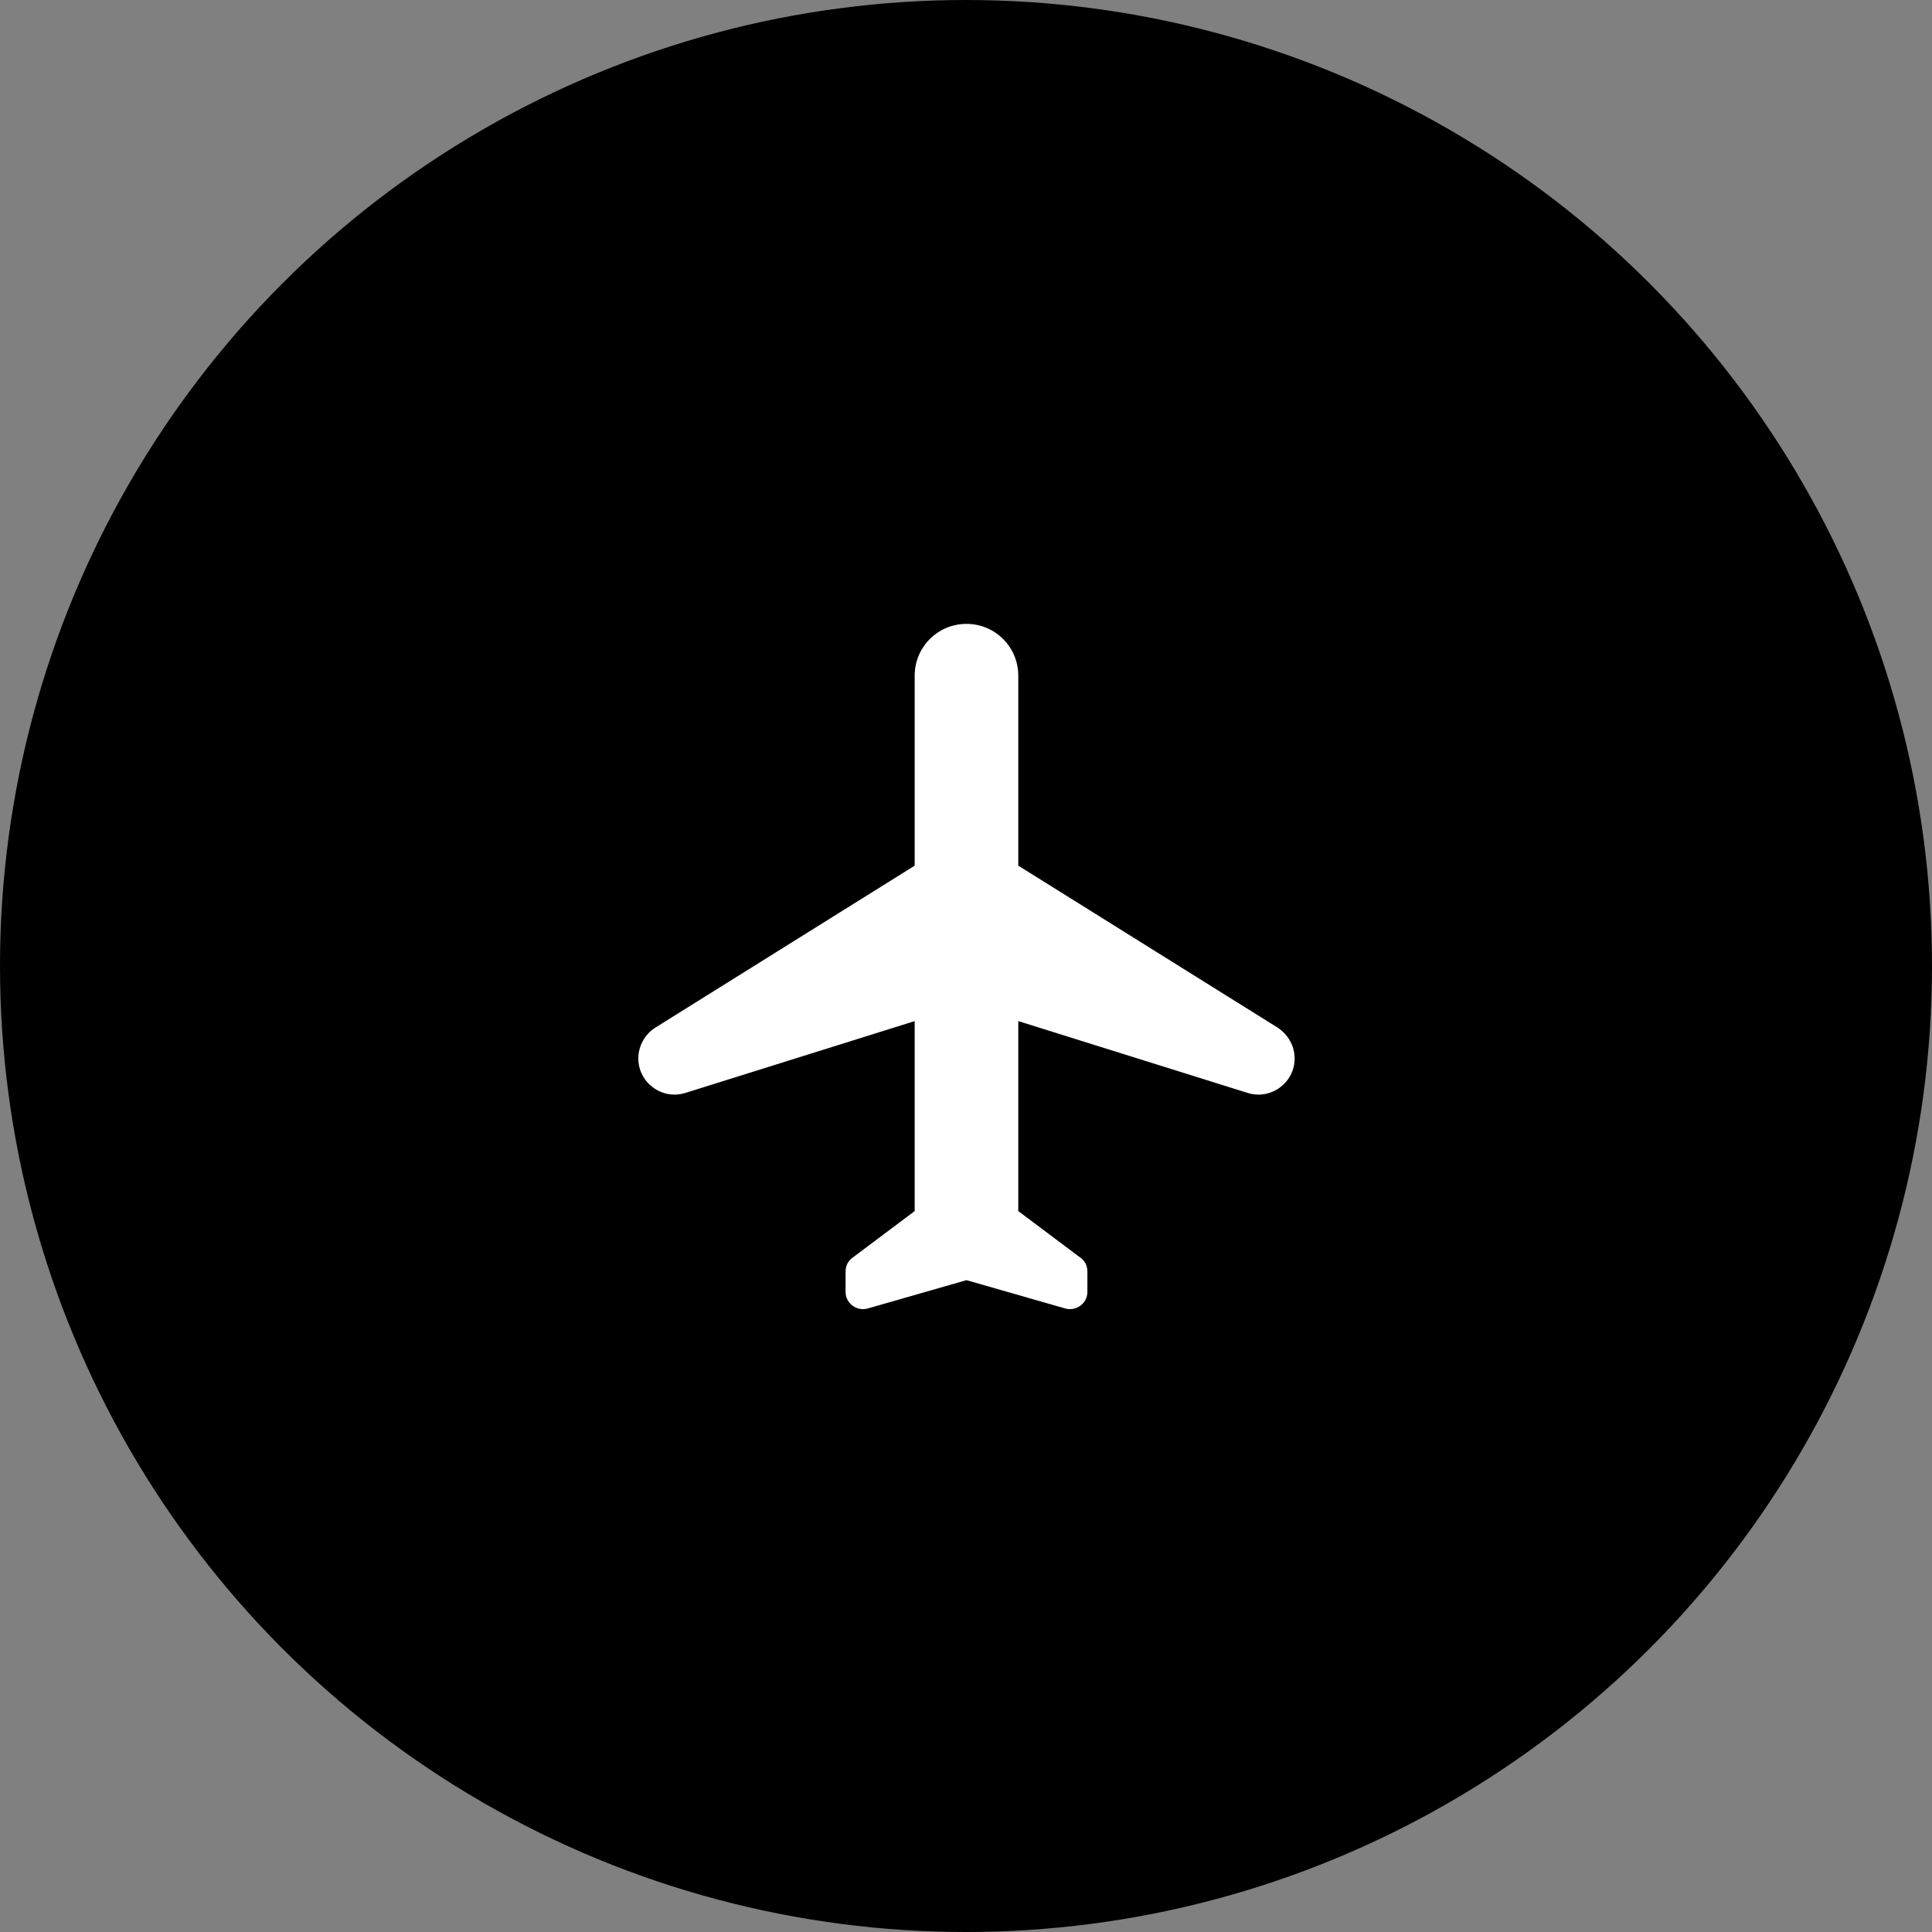
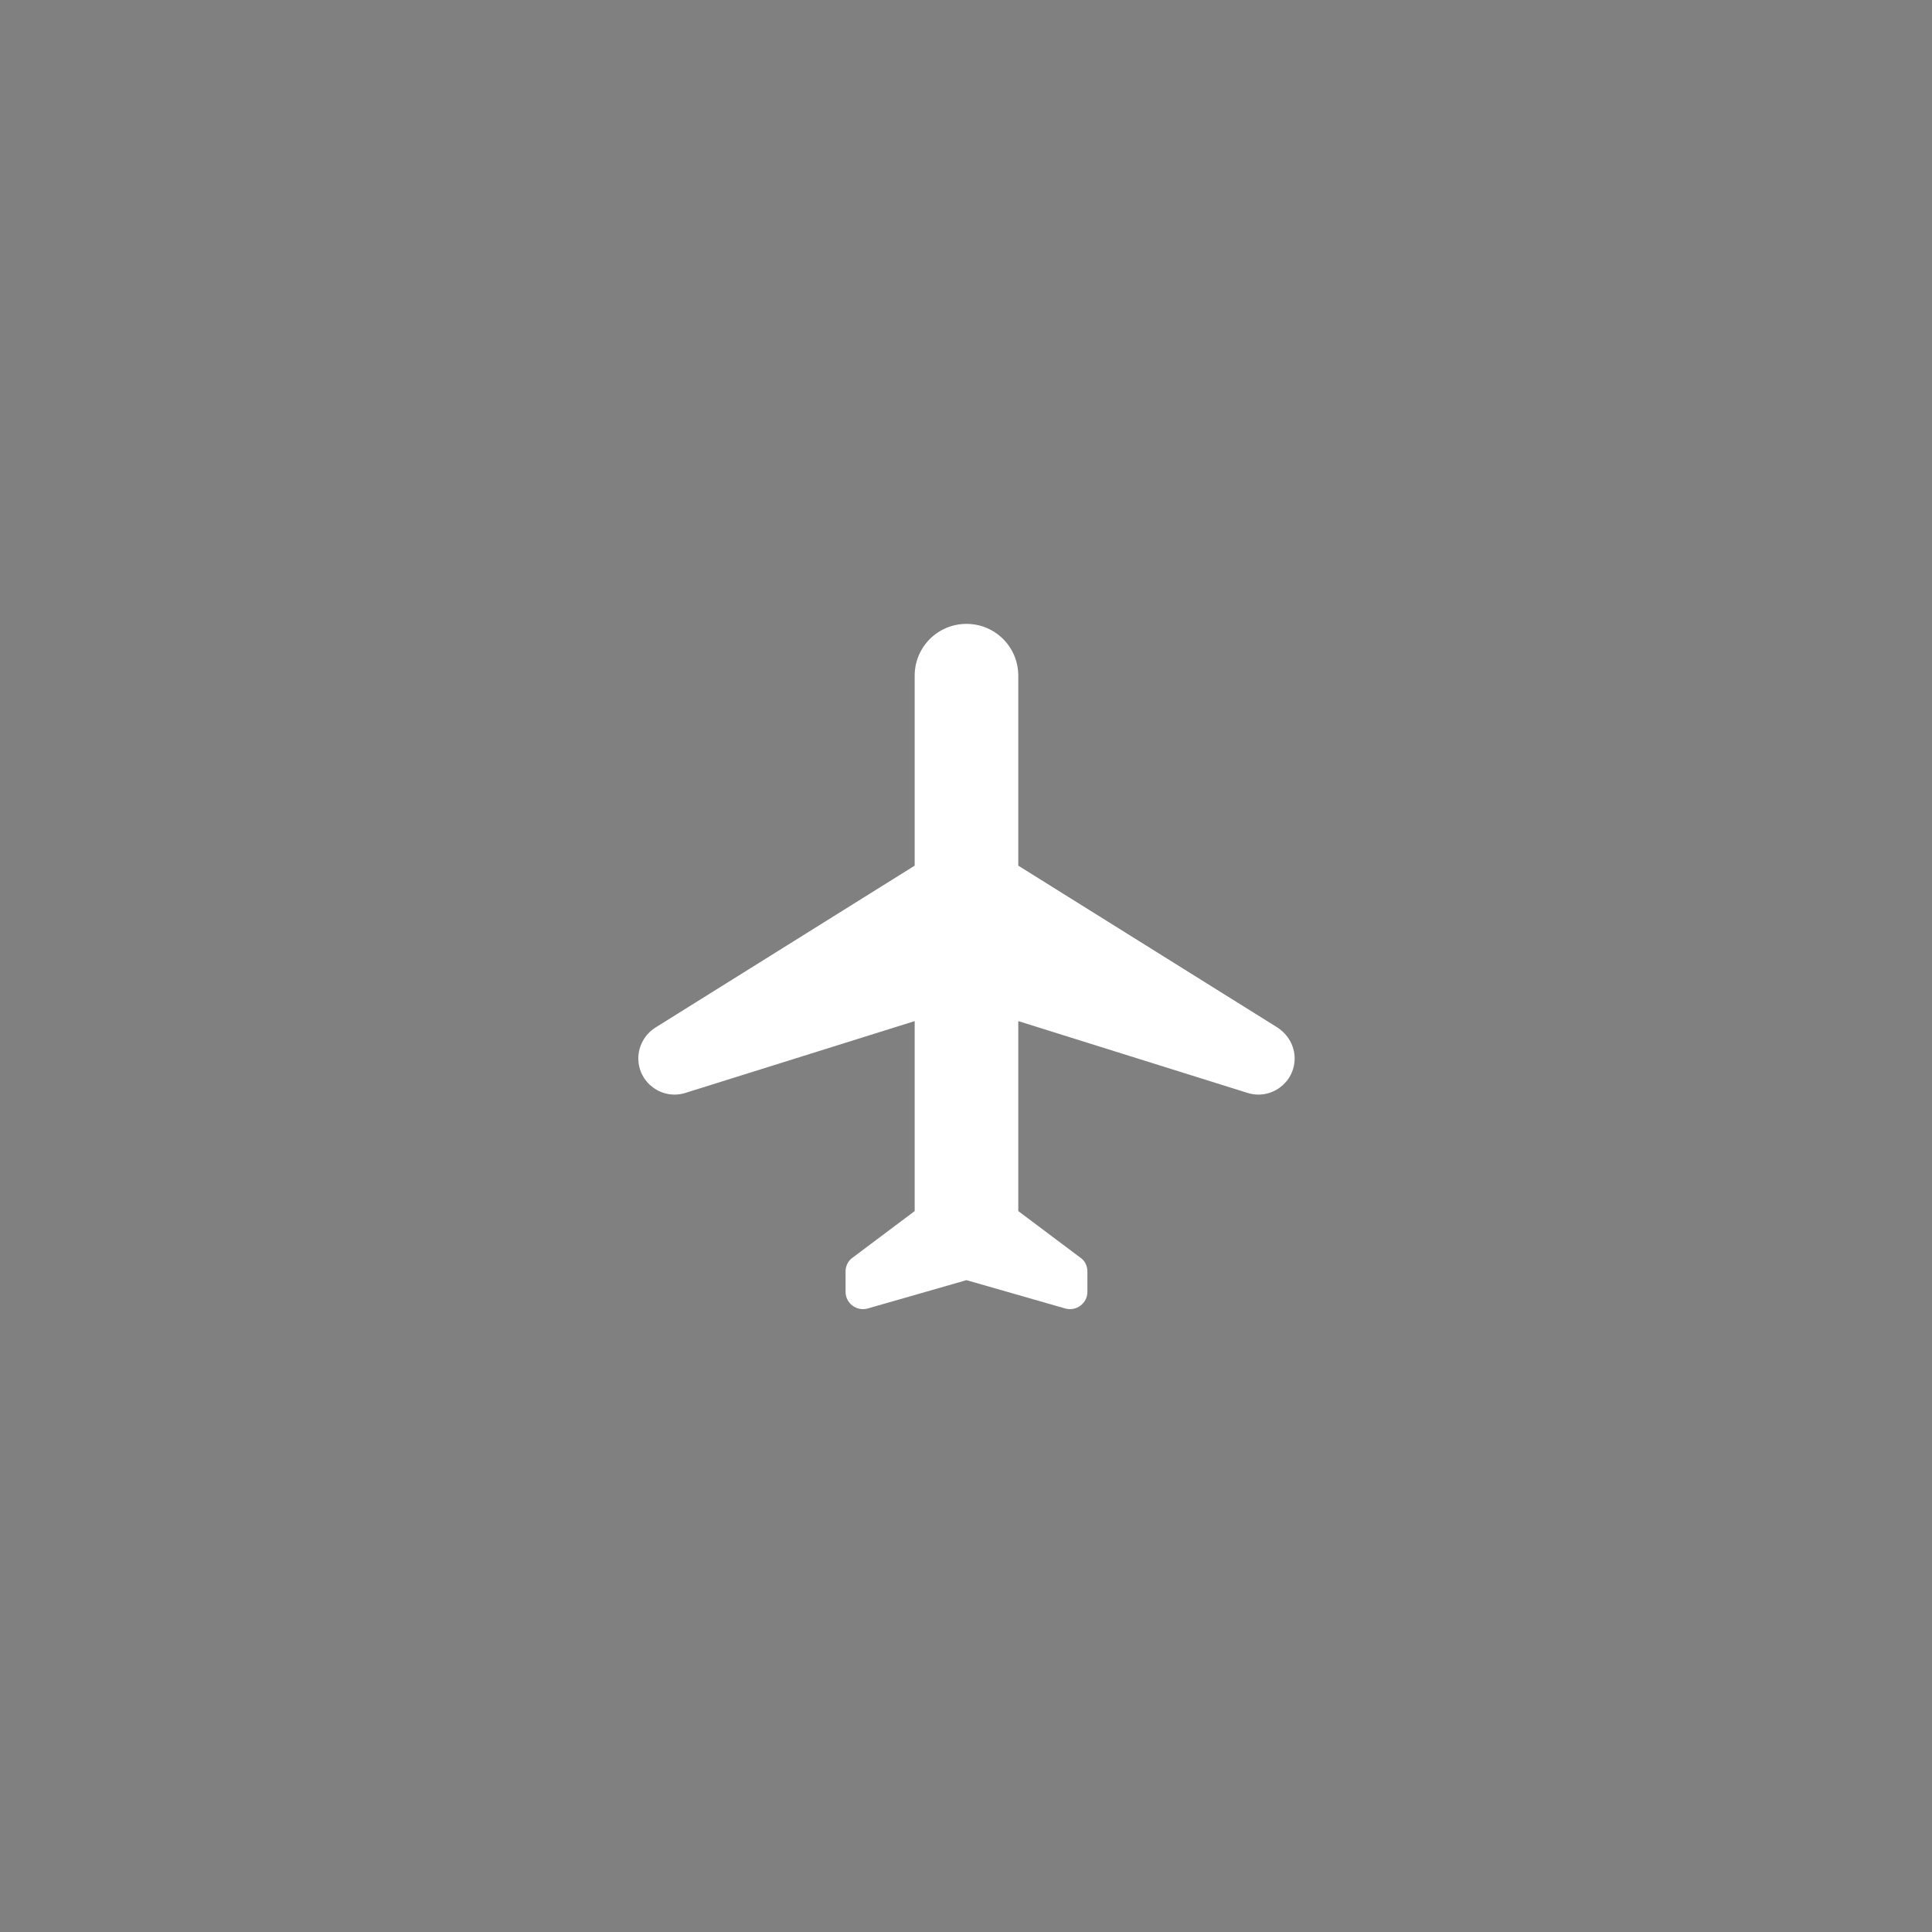
<svg xmlns="http://www.w3.org/2000/svg" width="48" height="48" viewBox="0 0 48 48" fill="none">
  <rect x="0" y="0" width="48" height="48" fill="#808080" stroke="none" />
-   <circle cx="24" cy="24" r="24" fill="black" />
  <path d="M32.165 26.296C32.165 25.987 32.002 25.704 31.744 25.532L25.299 21.507V16.787C25.299 16.075 24.724 15.5 24.012 15.5C23.3 15.5 22.725 16.075 22.725 16.787V21.507L16.28 25.532C16.022 25.695 15.859 25.987 15.859 26.296C15.859 26.897 16.443 27.334 17.026 27.154L22.725 25.369V30.089L21.18 31.248C21.069 31.325 21.008 31.453 21.008 31.591V32.097C21.008 32.38 21.283 32.586 21.558 32.509L24.012 31.805L26.466 32.509C26.741 32.586 27.016 32.38 27.016 32.097V31.591C27.016 31.453 26.956 31.325 26.844 31.248L25.299 30.089V25.369L30.998 27.154C31.581 27.334 32.165 26.897 32.165 26.296Z" fill="white" />
</svg>